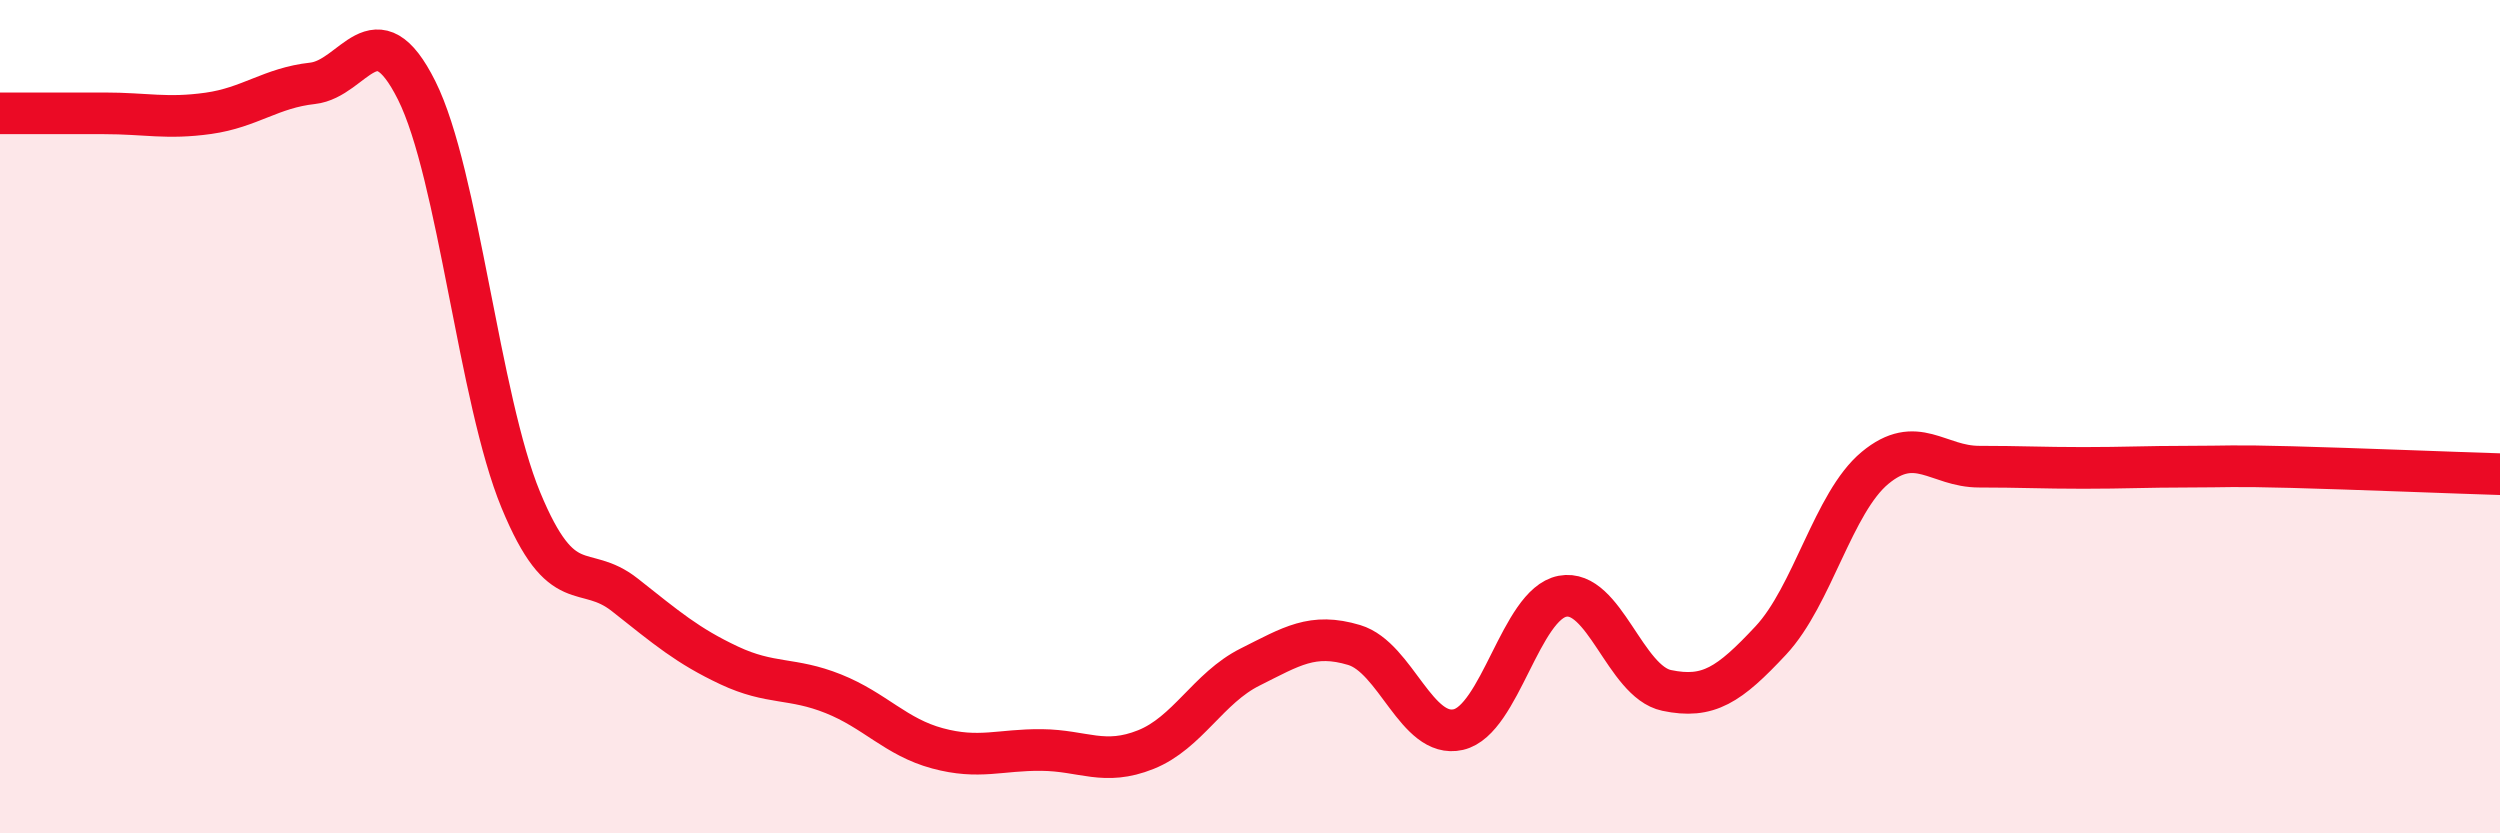
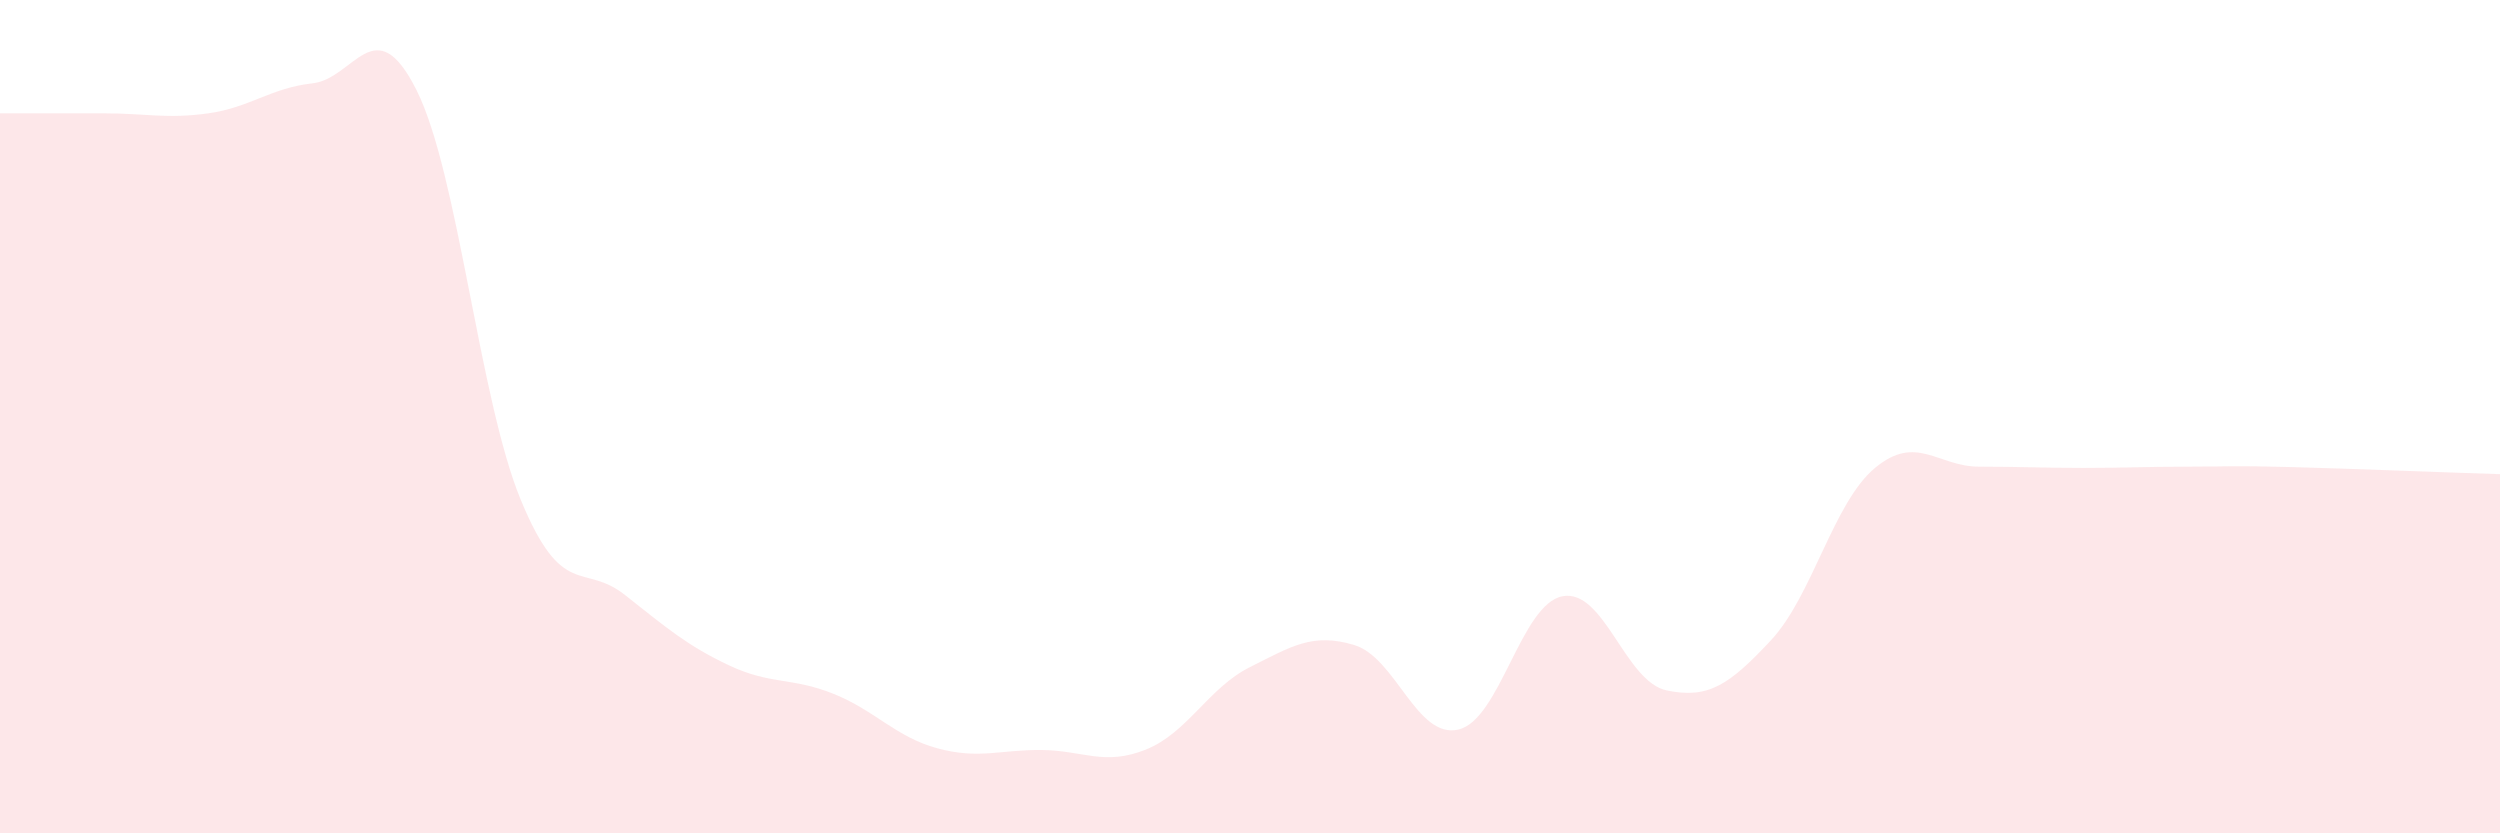
<svg xmlns="http://www.w3.org/2000/svg" width="60" height="20" viewBox="0 0 60 20">
  <path d="M 0,2.72 C 0.5,2.72 1.5,2.72 2.5,2.72 C 3.5,2.72 4,2.86 5,2.72 C 6,2.58 6.5,2.11 7.5,2 C 8.5,1.89 9,0.17 10,2.17 C 11,4.17 11.5,9.58 12.5,12 C 13.5,14.42 14,13.49 15,14.28 C 16,15.07 16.5,15.5 17.5,15.97 C 18.5,16.44 19,16.25 20,16.65 C 21,17.05 21.5,17.69 22.5,17.96 C 23.5,18.23 24,17.99 25,18 C 26,18.01 26.5,18.39 27.5,17.99 C 28.5,17.59 29,16.51 30,16.01 C 31,15.51 31.5,15.18 32.5,15.48 C 33.5,15.78 34,17.74 35,17.51 C 36,17.28 36.5,14.5 37.5,14.31 C 38.5,14.12 39,16.36 40,16.57 C 41,16.78 41.5,16.44 42.5,15.37 C 43.5,14.3 44,12.06 45,11.23 C 46,10.4 46.5,11.2 47.5,11.2 C 48.5,11.2 49,11.23 50,11.23 C 51,11.23 51.5,11.2 52.5,11.2 C 53.5,11.2 53.5,11.17 55,11.21 C 56.5,11.25 59,11.35 60,11.38L60 20L0 20Z" fill="#EB0A25" opacity="0.1" stroke-linecap="round" stroke-linejoin="round" />
-   <path d="M 0,2.72 C 0.5,2.72 1.5,2.72 2.5,2.72 C 3.5,2.72 4,2.86 5,2.72 C 6,2.58 6.5,2.11 7.5,2 C 8.5,1.89 9,0.17 10,2.17 C 11,4.17 11.5,9.58 12.5,12 C 13.5,14.42 14,13.49 15,14.28 C 16,15.07 16.5,15.5 17.5,15.97 C 18.5,16.44 19,16.25 20,16.65 C 21,17.05 21.5,17.69 22.5,17.96 C 23.5,18.23 24,17.99 25,18 C 26,18.01 26.5,18.39 27.5,17.99 C 28.5,17.59 29,16.51 30,16.01 C 31,15.51 31.5,15.18 32.5,15.48 C 33.5,15.78 34,17.74 35,17.51 C 36,17.28 36.5,14.5 37.5,14.31 C 38.5,14.12 39,16.36 40,16.57 C 41,16.78 41.5,16.44 42.5,15.37 C 43.5,14.3 44,12.06 45,11.23 C 46,10.4 46.5,11.2 47.5,11.2 C 48.5,11.2 49,11.23 50,11.23 C 51,11.23 51.5,11.2 52.5,11.2 C 53.5,11.2 53.5,11.17 55,11.21 C 56.5,11.25 59,11.35 60,11.38" stroke="#EB0A25" stroke-width="1" fill="none" stroke-linecap="round" stroke-linejoin="round" />
</svg>